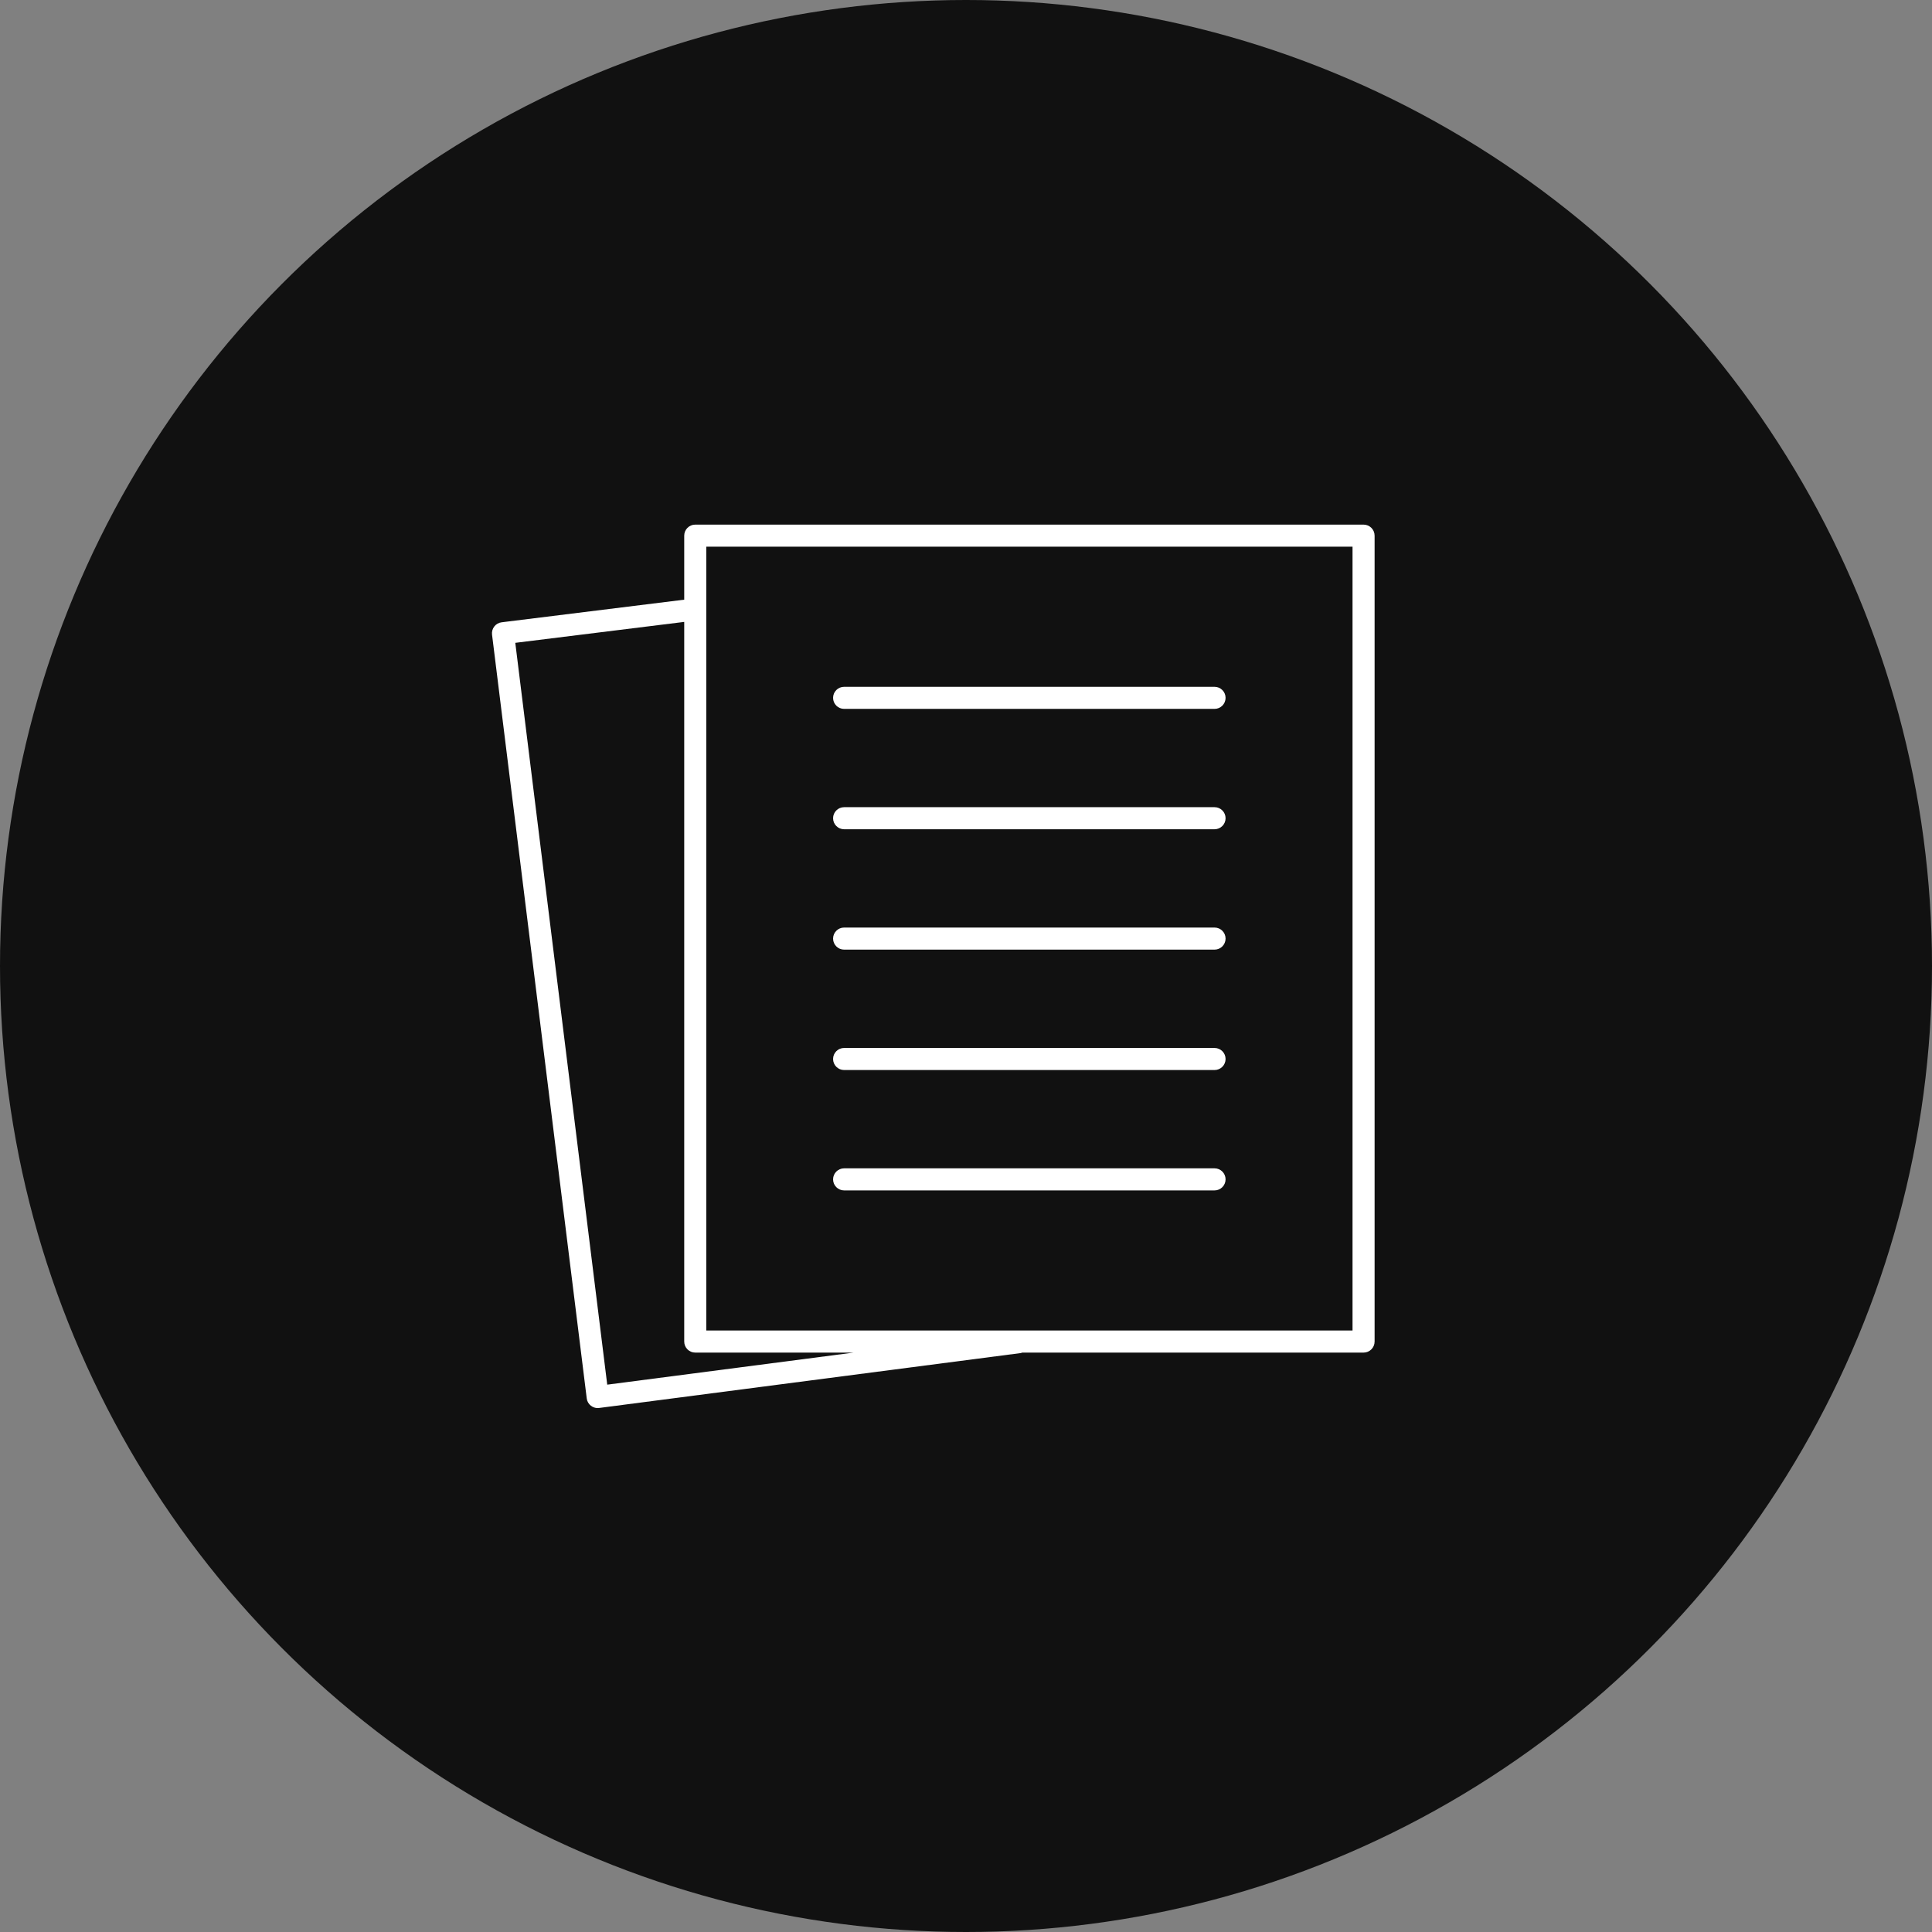
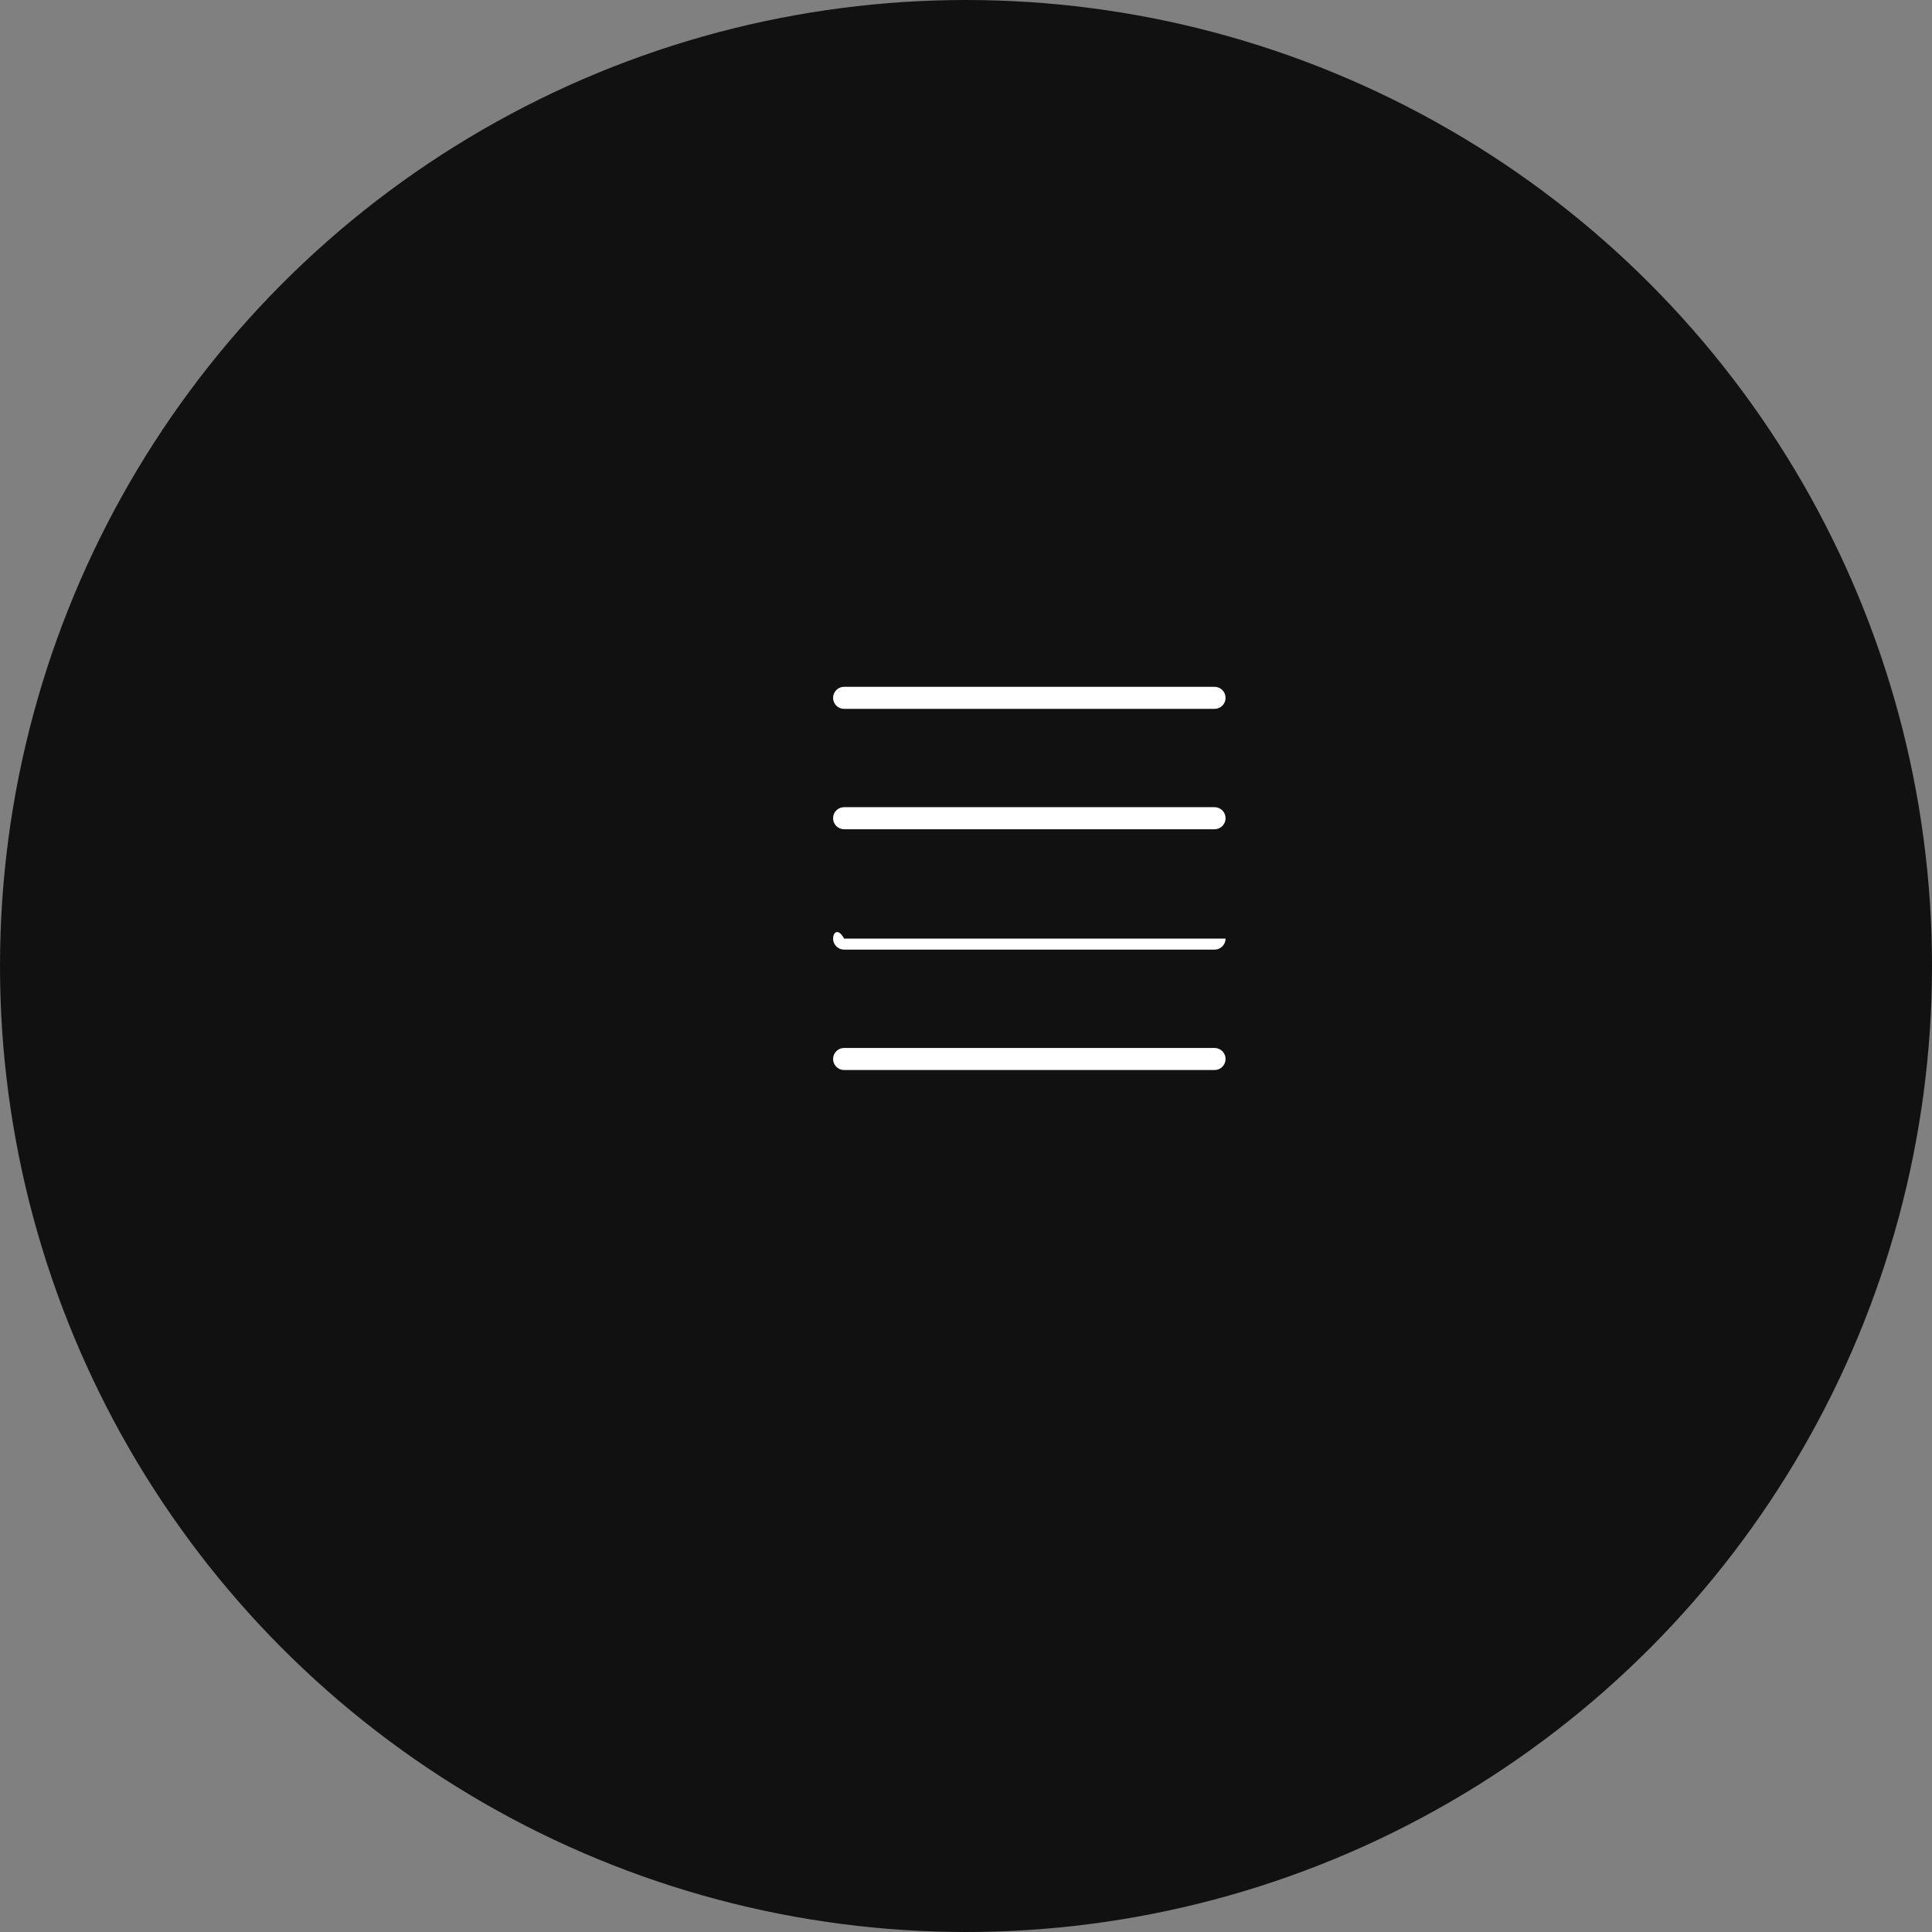
<svg xmlns="http://www.w3.org/2000/svg" width="59" height="59" viewBox="0 0 59 59" fill="none">
  <rect x="0" y="0" width="59" height="59" fill="#808080" stroke="none" />
  <circle cx="29.5" cy="29.5" r="29.5" fill="#111111" />
-   <path d="M41.641 16.021H21.232C21.046 16.021 20.895 16.172 20.895 16.358V18.313L15.319 19.004C15.23 19.015 15.149 19.061 15.095 19.131C15.04 19.202 15.015 19.291 15.026 19.38L17.918 42.705C17.928 42.794 17.975 42.874 18.046 42.929C18.105 42.975 18.178 43 18.252 43C18.266 43 18.281 42.999 18.295 42.997L31.174 41.32C31.189 41.318 31.202 41.31 31.216 41.306H41.641C41.827 41.306 41.978 41.155 41.978 40.969V16.358C41.978 16.172 41.827 16.021 41.641 16.021ZM18.544 42.285L15.736 19.631L20.895 18.992V40.969C20.895 41.155 21.046 41.306 21.232 41.306H26.067L18.544 42.285ZM41.304 40.632H21.569V16.695H41.304V40.632Z" fill="white" />
-   <path d="M25.778 36.353H37.09C37.276 36.353 37.427 36.202 37.427 36.016C37.427 35.83 37.276 35.679 37.09 35.679H25.778C25.592 35.679 25.441 35.83 25.441 36.016C25.441 36.202 25.592 36.353 25.778 36.353Z" fill="white" />
  <path d="M25.778 32.677H37.09C37.276 32.677 37.427 32.526 37.427 32.34C37.427 32.154 37.276 32.003 37.09 32.003H25.778C25.592 32.003 25.441 32.154 25.441 32.34C25.441 32.526 25.592 32.677 25.778 32.677Z" fill="white" />
-   <path d="M25.778 29H37.09C37.276 29 37.427 28.849 37.427 28.663C37.427 28.477 37.276 28.326 37.09 28.326H25.778C25.592 28.326 25.441 28.477 25.441 28.663C25.441 28.849 25.592 29 25.778 29Z" fill="white" />
+   <path d="M25.778 29H37.09C37.276 29 37.427 28.849 37.427 28.663H25.778C25.592 28.326 25.441 28.477 25.441 28.663C25.441 28.849 25.592 29 25.778 29Z" fill="white" />
  <path d="M25.778 25.324H37.09C37.276 25.324 37.427 25.173 37.427 24.987C37.427 24.801 37.276 24.65 37.09 24.65H25.778C25.592 24.65 25.441 24.801 25.441 24.987C25.441 25.173 25.592 25.324 25.778 25.324Z" fill="white" />
  <path d="M25.778 21.648H37.09C37.276 21.648 37.427 21.497 37.427 21.311C37.427 21.125 37.276 20.974 37.09 20.974H25.778C25.592 20.974 25.441 21.125 25.441 21.311C25.441 21.497 25.592 21.648 25.778 21.648Z" fill="white" />
</svg>